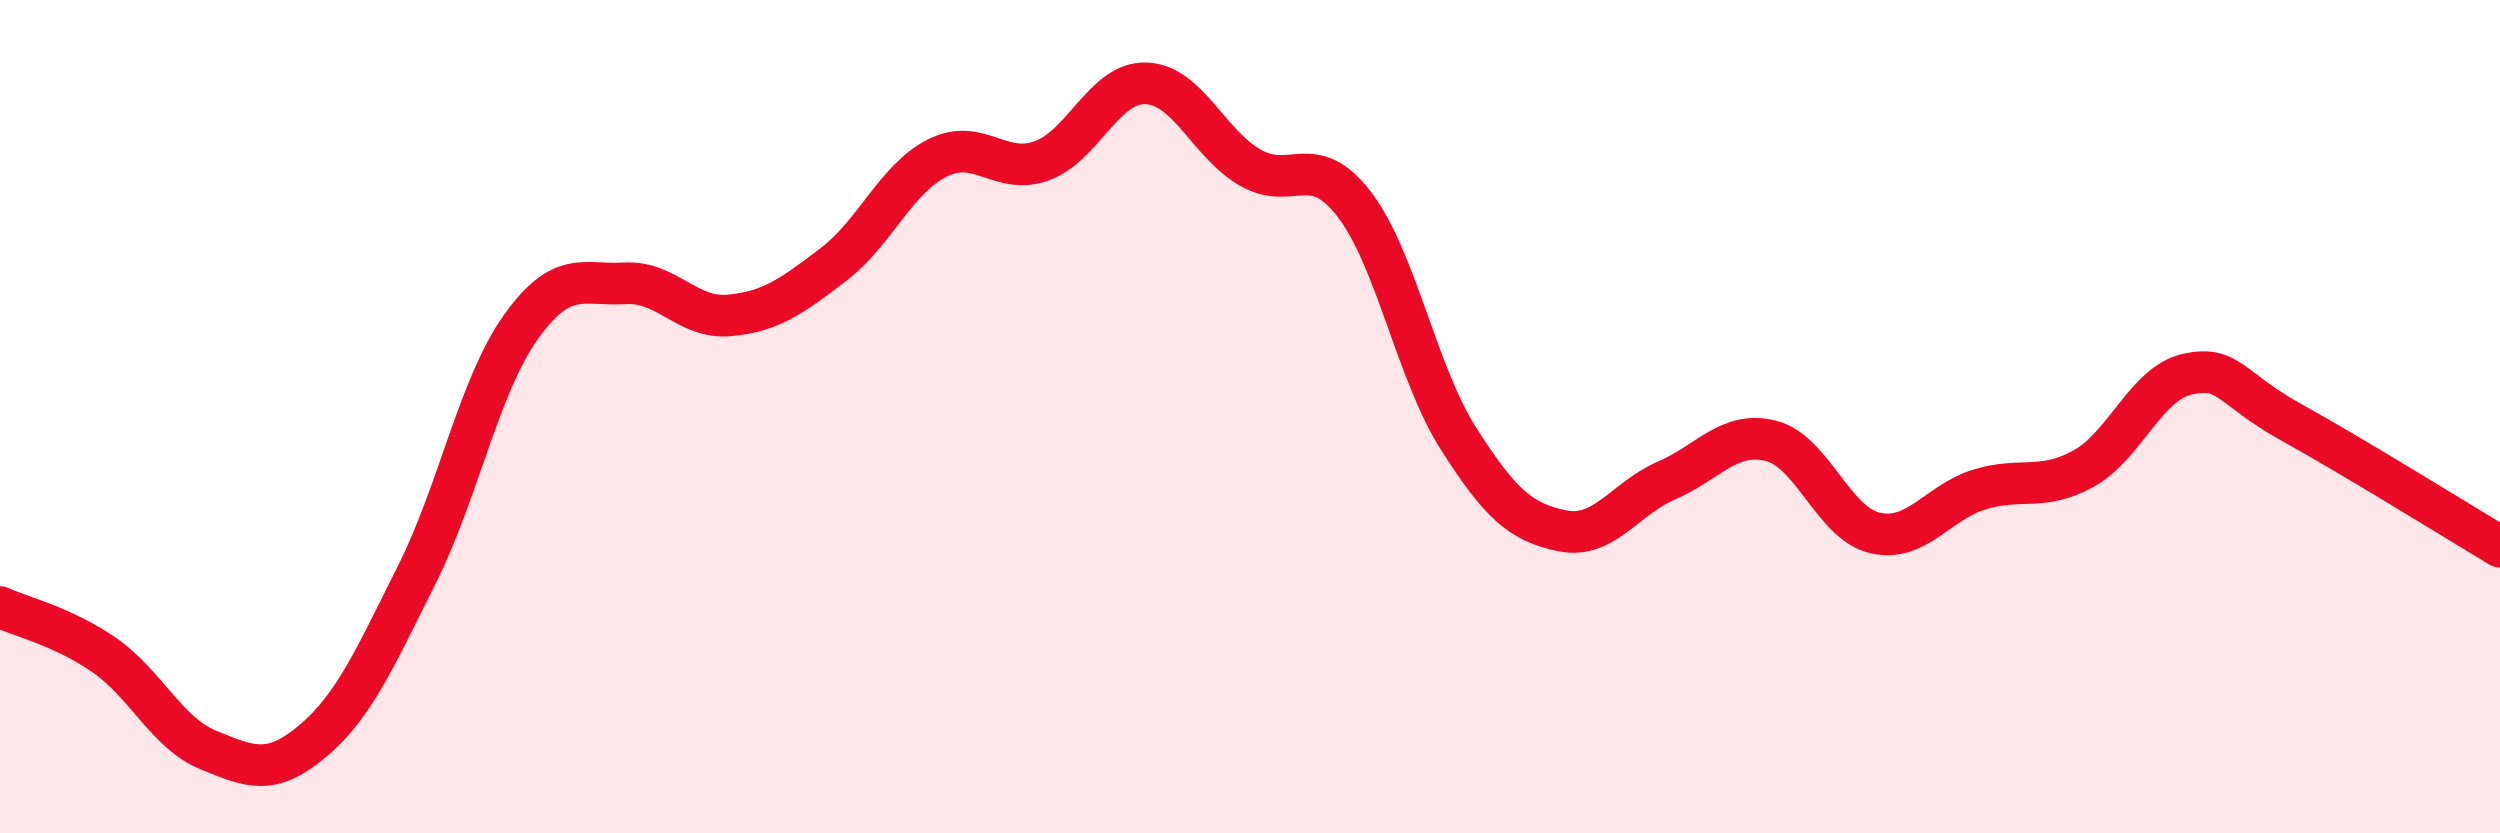
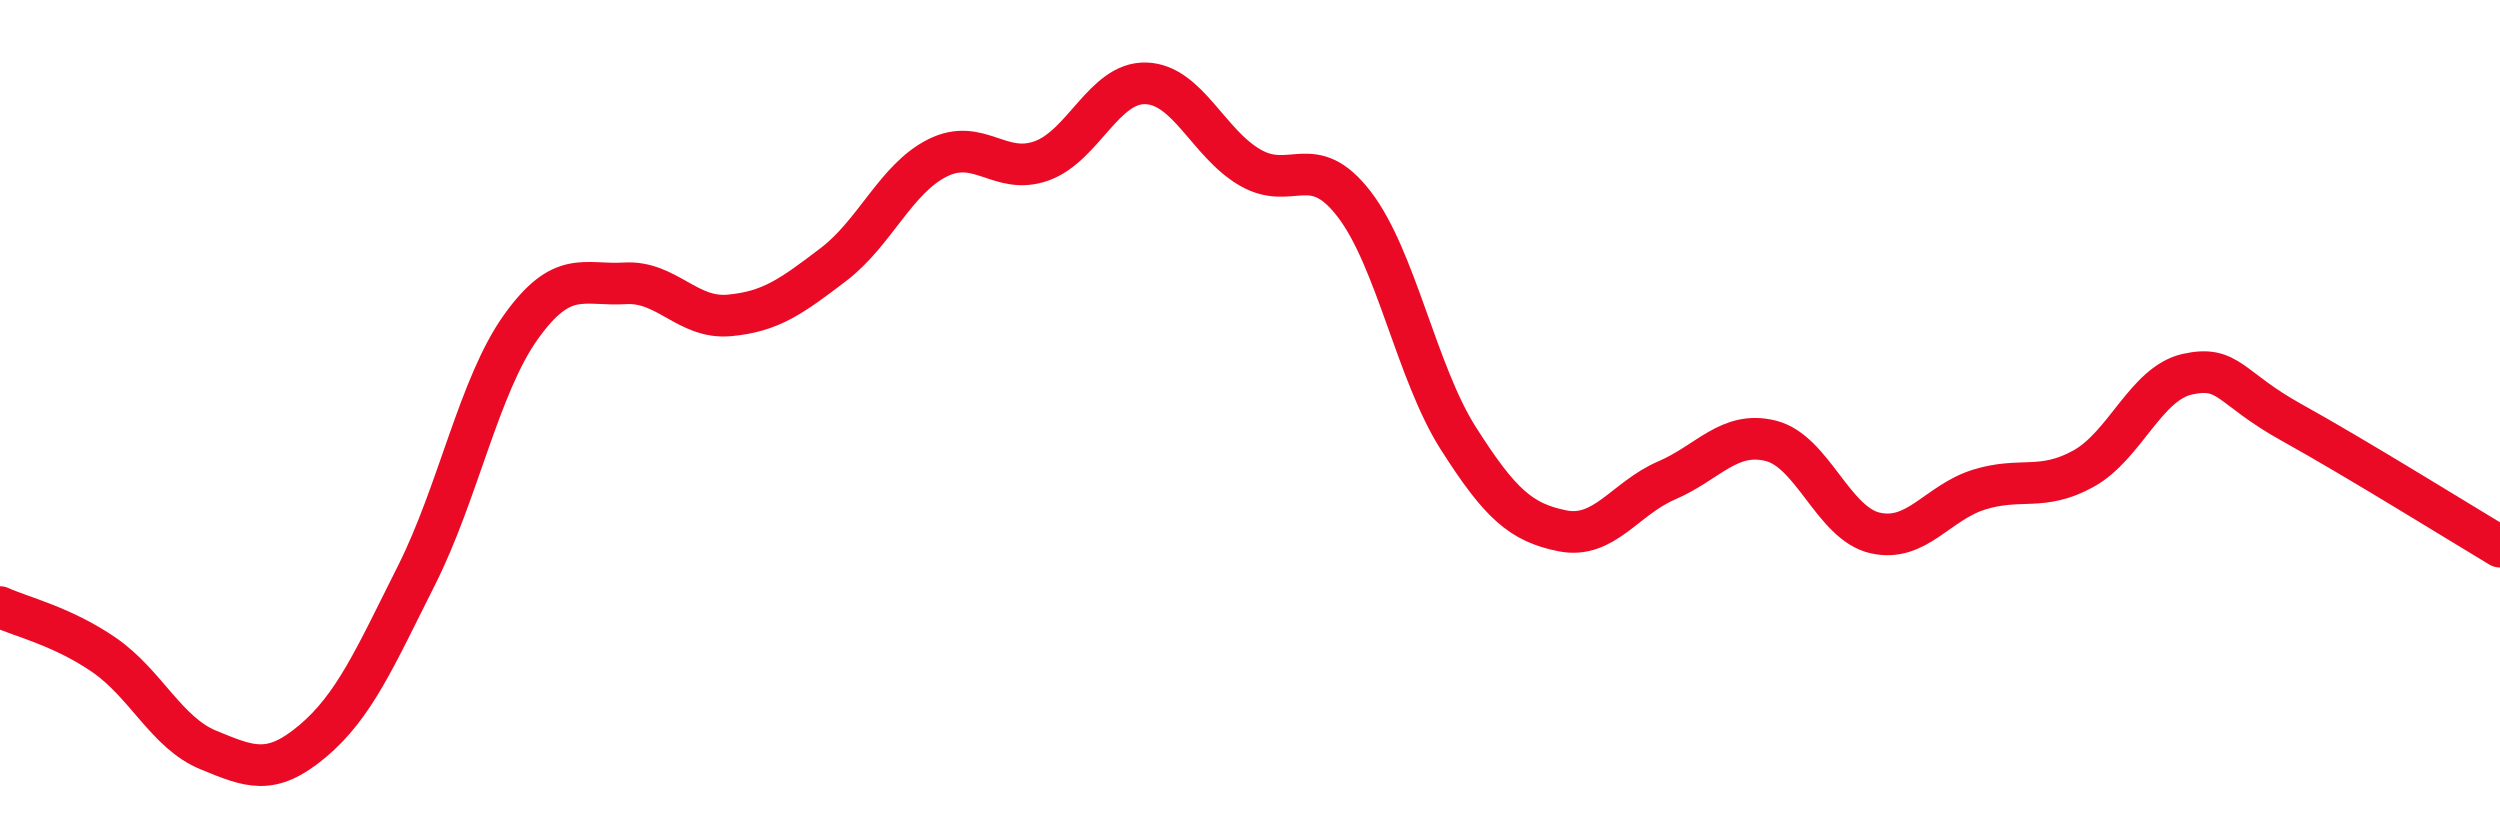
<svg xmlns="http://www.w3.org/2000/svg" width="60" height="20" viewBox="0 0 60 20">
-   <path d="M 0,14.57 C 0.5,14.8 1.5,15.03 2.5,15.72 C 3.5,16.41 4,17.59 5,18 C 6,18.41 6.5,18.63 7.5,17.79 C 8.5,16.95 9,15.79 10,13.8 C 11,11.81 11.5,9.25 12.5,7.85 C 13.5,6.45 14,6.86 15,6.8 C 16,6.74 16.5,7.66 17.5,7.57 C 18.5,7.48 19,7.11 20,6.35 C 21,5.59 21.5,4.29 22.5,3.79 C 23.5,3.29 24,4.22 25,3.86 C 26,3.5 26.5,1.97 27.5,2 C 28.5,2.03 29,3.44 30,4.02 C 31,4.6 31.5,3.6 32.5,4.9 C 33.5,6.2 34,8.95 35,10.52 C 36,12.09 36.5,12.54 37.5,12.74 C 38.5,12.94 39,11.96 40,11.53 C 41,11.1 41.5,10.33 42.5,10.58 C 43.5,10.83 44,12.56 45,12.79 C 46,13.02 46.5,12.06 47.5,11.75 C 48.5,11.44 49,11.8 50,11.25 C 51,10.7 51.5,9.2 52.5,8.98 C 53.5,8.76 53.5,9.31 55,10.14 C 56.5,10.97 59,12.52 60,13.12L60 20L0 20Z" fill="#EB0A25" opacity="0.1" stroke-linecap="round" stroke-linejoin="round" />
  <path d="M 0,14.57 C 0.5,14.8 1.5,15.03 2.5,15.72 C 3.5,16.41 4,17.59 5,18 C 6,18.41 6.5,18.63 7.5,17.79 C 8.5,16.95 9,15.79 10,13.8 C 11,11.81 11.5,9.25 12.5,7.85 C 13.5,6.45 14,6.86 15,6.8 C 16,6.74 16.5,7.66 17.5,7.57 C 18.5,7.48 19,7.11 20,6.35 C 21,5.59 21.5,4.29 22.5,3.79 C 23.5,3.29 24,4.22 25,3.86 C 26,3.5 26.5,1.97 27.5,2 C 28.5,2.03 29,3.44 30,4.02 C 31,4.6 31.5,3.6 32.5,4.9 C 33.5,6.2 34,8.95 35,10.52 C 36,12.09 36.5,12.54 37.5,12.74 C 38.5,12.94 39,11.96 40,11.53 C 41,11.1 41.5,10.33 42.5,10.58 C 43.5,10.83 44,12.56 45,12.79 C 46,13.02 46.5,12.06 47.5,11.75 C 48.5,11.44 49,11.8 50,11.25 C 51,10.7 51.5,9.2 52.5,8.98 C 53.5,8.76 53.5,9.31 55,10.14 C 56.5,10.97 59,12.52 60,13.12" stroke="#EB0A25" stroke-width="1" fill="none" stroke-linecap="round" stroke-linejoin="round" />
</svg>